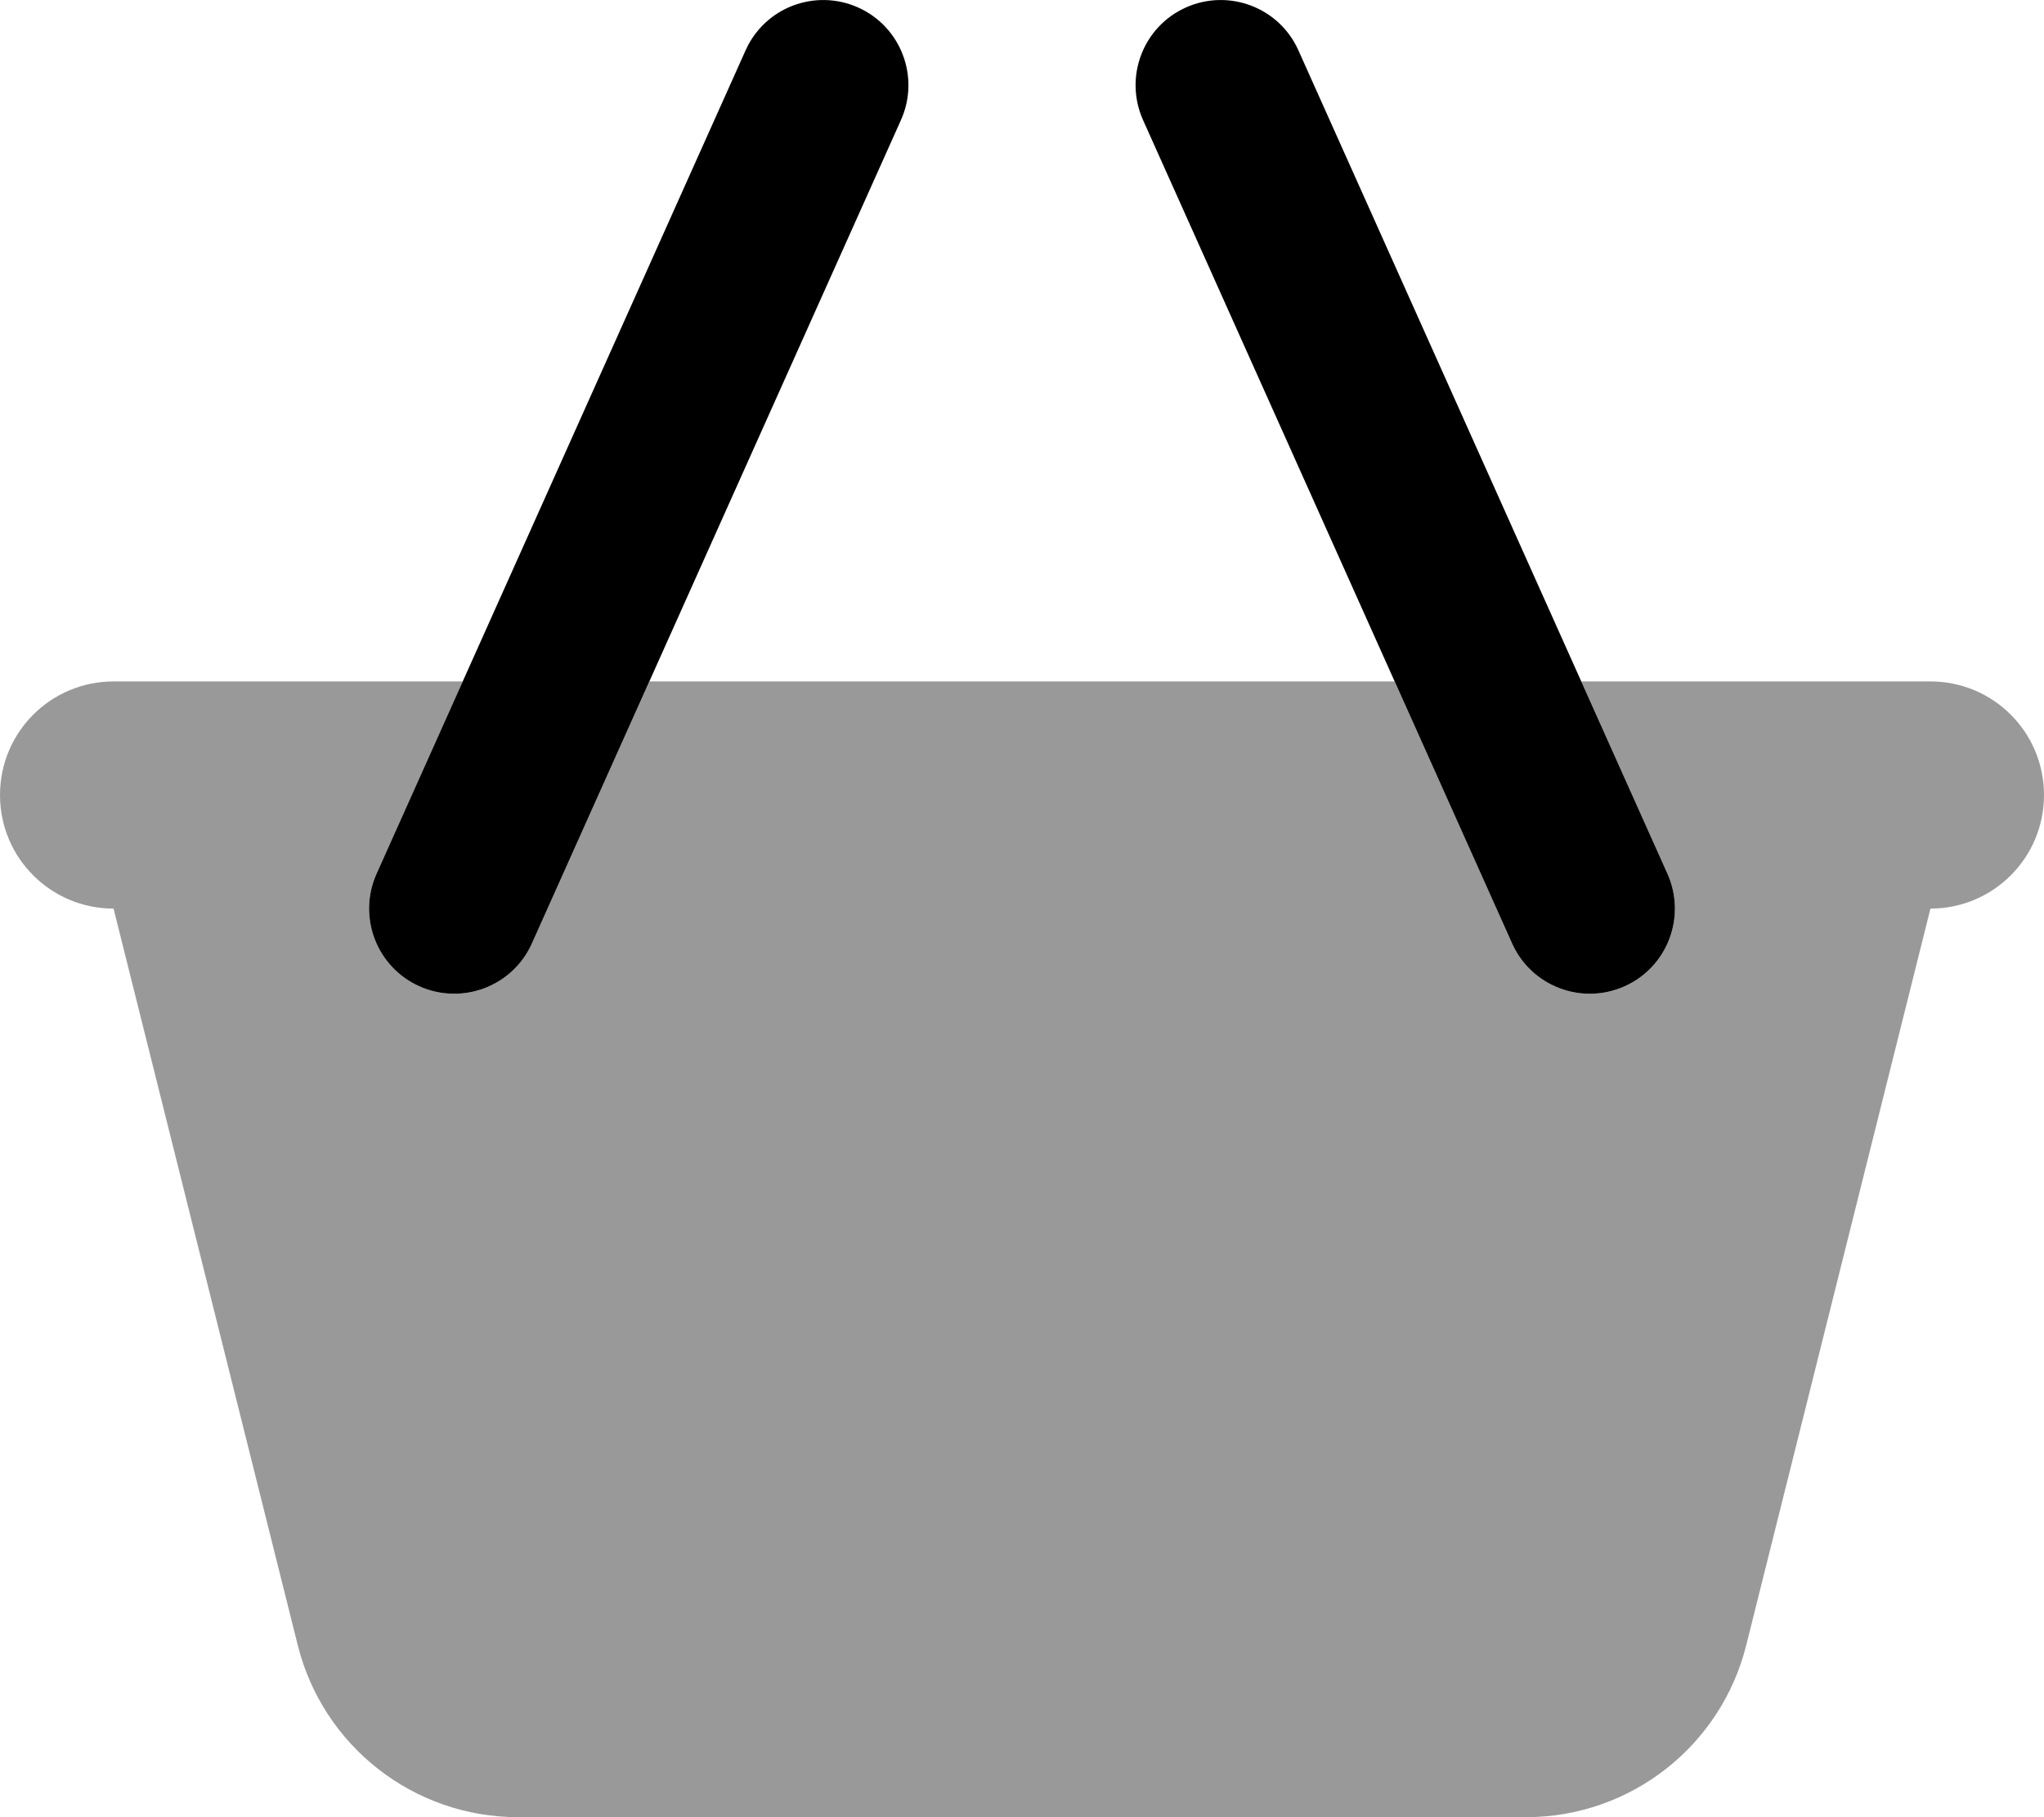
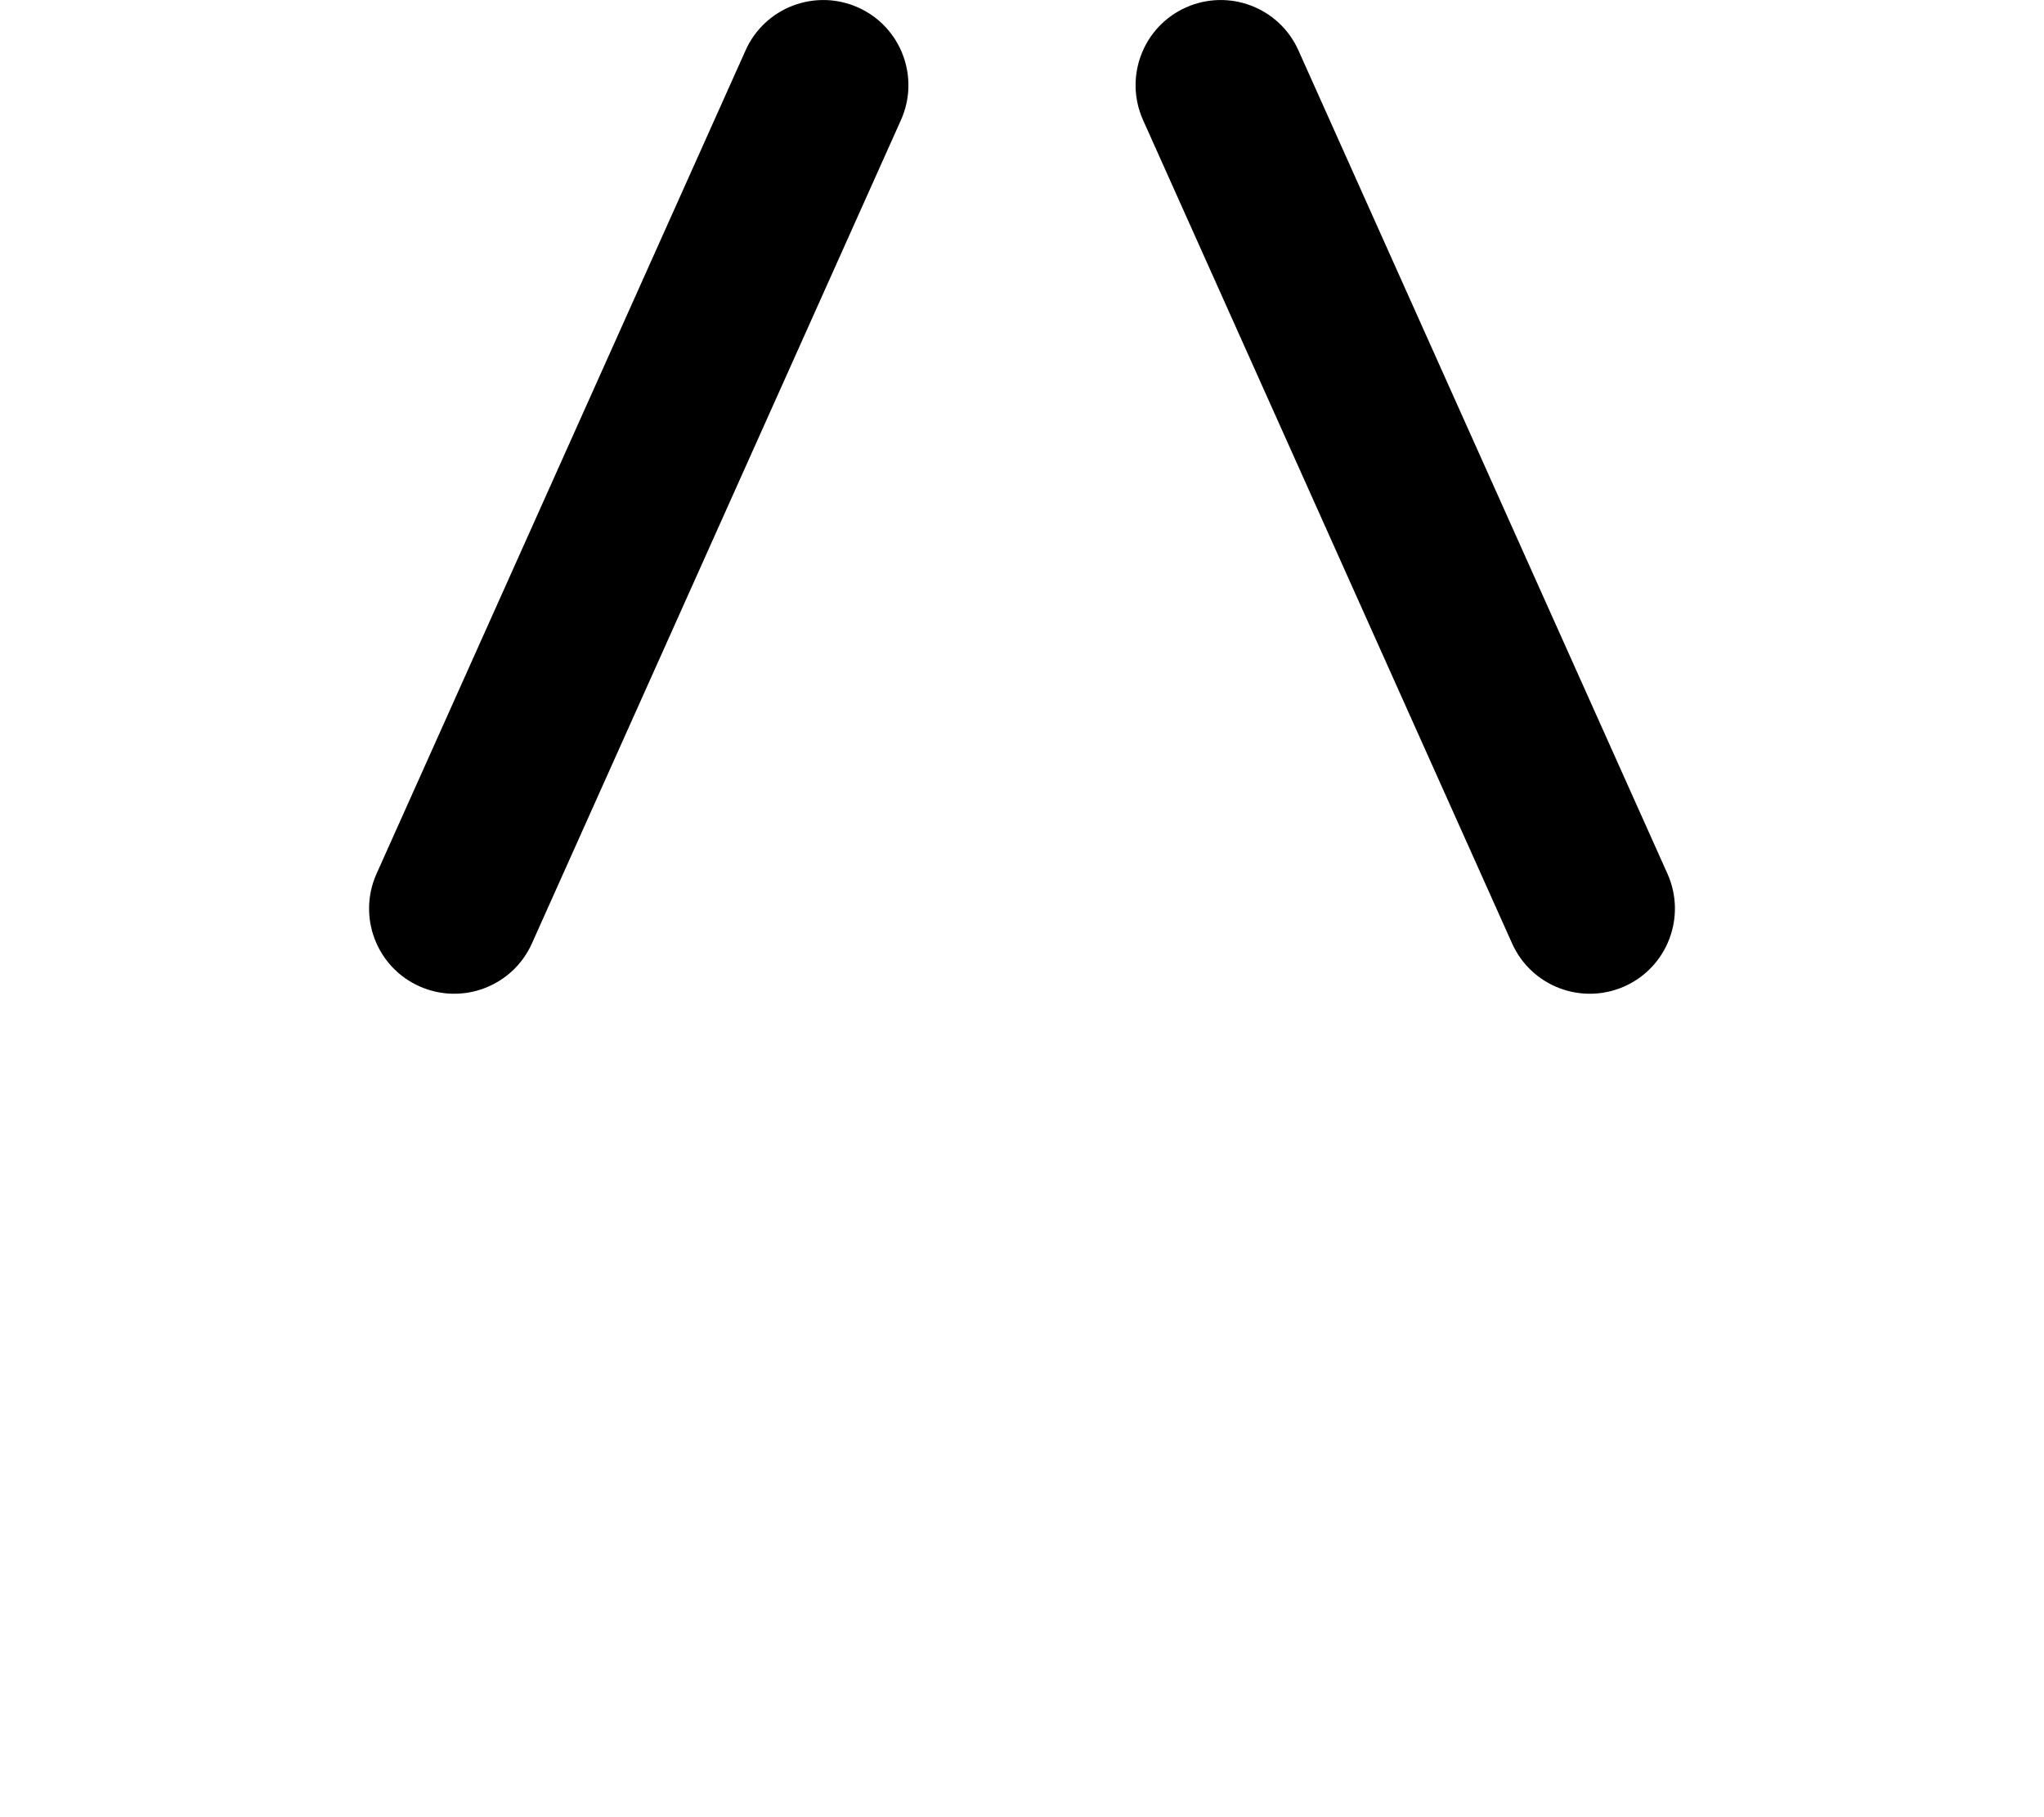
<svg xmlns="http://www.w3.org/2000/svg" viewBox="0 0 576 512">
-   <path class="fa-secondary" style="fill:inherit;opacity:.4;" d="M0 224c0 17.7 14.3 32 32 32L83.9 463.5C91 492 116.6 512 146 512L430 512c29.4 0 55-20 62.1-48.5L544 256c17.7 0 32-14.3 32-32s-14.3-32-32-32l-98.4 0c8.1 18.1 16.2 36.1 24.3 54.2c5.4 12.1 0 26.3-12.1 31.7s-26.3 0-31.7-12.1c-11-24.6-22.1-49.2-33.1-73.8l-210 0c-11 24.6-22.1 49.2-33.1 73.8c-4 8.9-12.7 14.2-21.9 14.2c-3.3 0-6.6-.7-9.8-2.1c-12.1-5.4-17.5-19.6-12.1-31.7c8.1-18.1 16.2-36.1 24.3-54.2L32 192c-17.7 0-32 14.3-32 32z" />
  <path class="fa-primary" style="fill:inherit;opacity:1;" d="M253.9 33.8c5.4-12.1 0-26.3-12.1-31.7s-26.3 0-31.7 12.1l-104 232c-5.4 12.1 0 26.3 12.1 31.7s26.3 0 31.7-12.1l104-232zm68.2 0l104 232c5.4 12.1 19.6 17.5 31.7 12.1s17.5-19.6 12.1-31.7l-104-232C360.5 2.1 346.3-3.3 334.2 2.1s-17.5 19.6-12.1 31.7z" />
</svg>